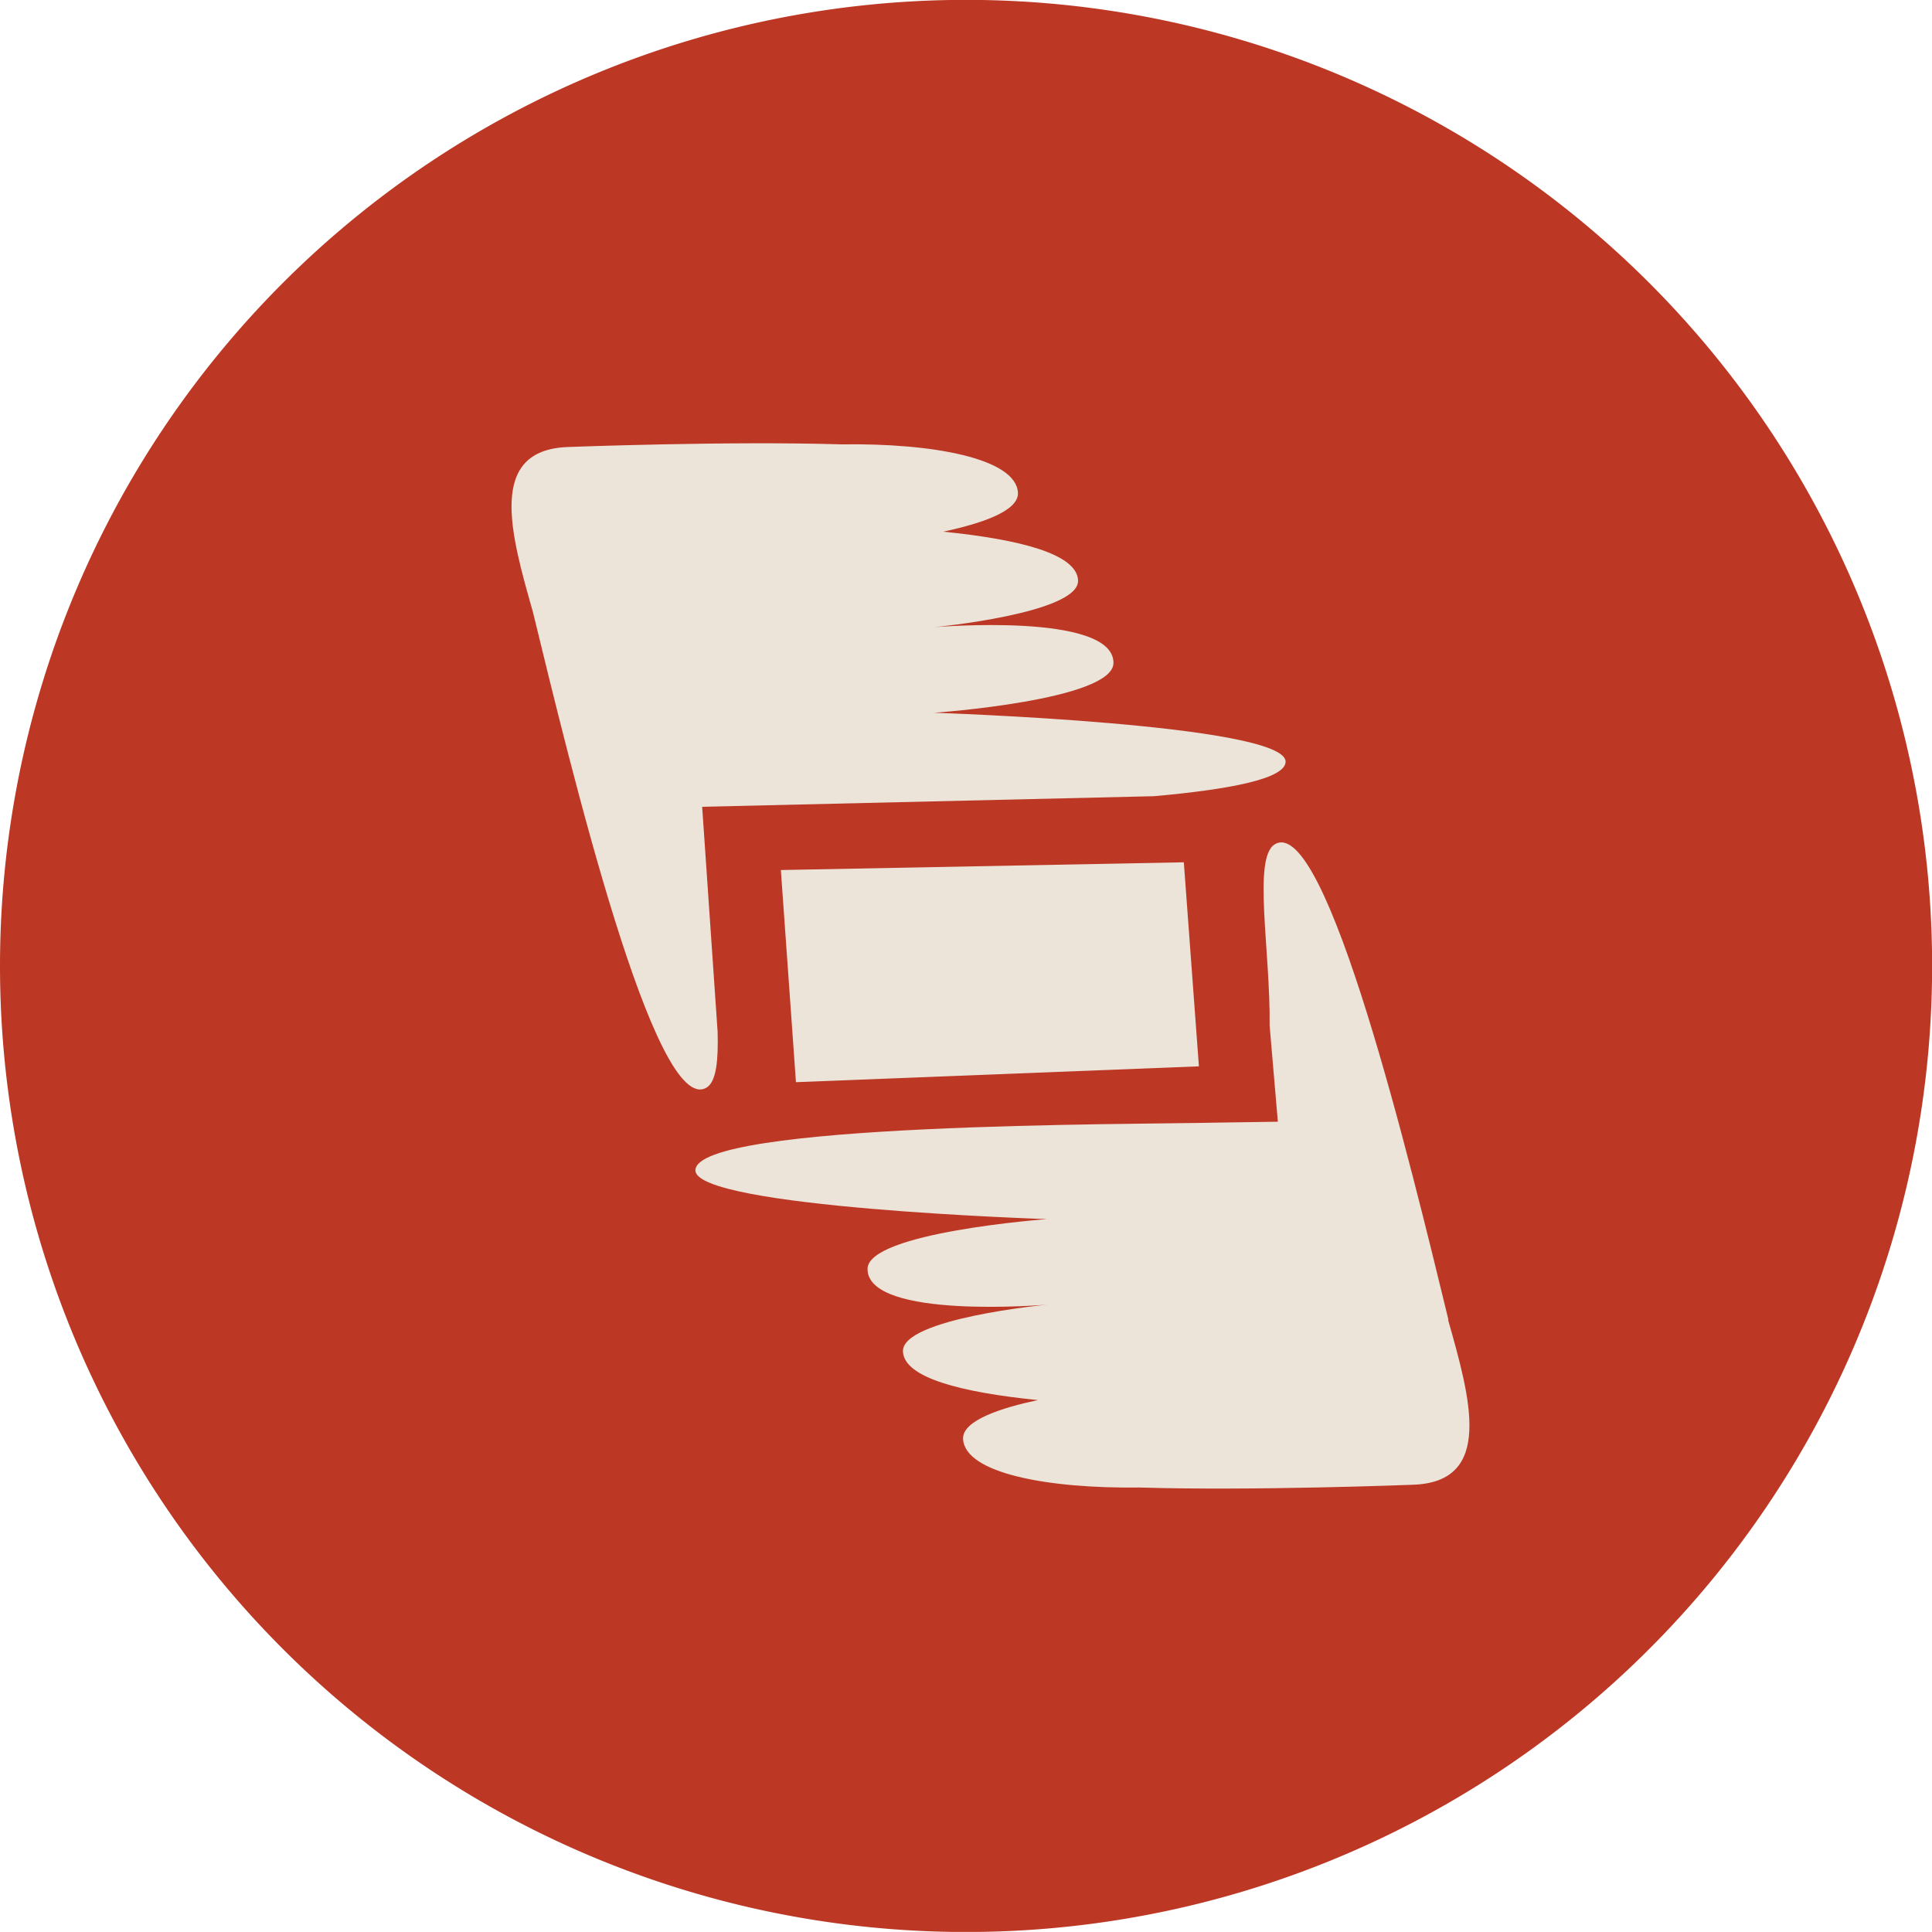
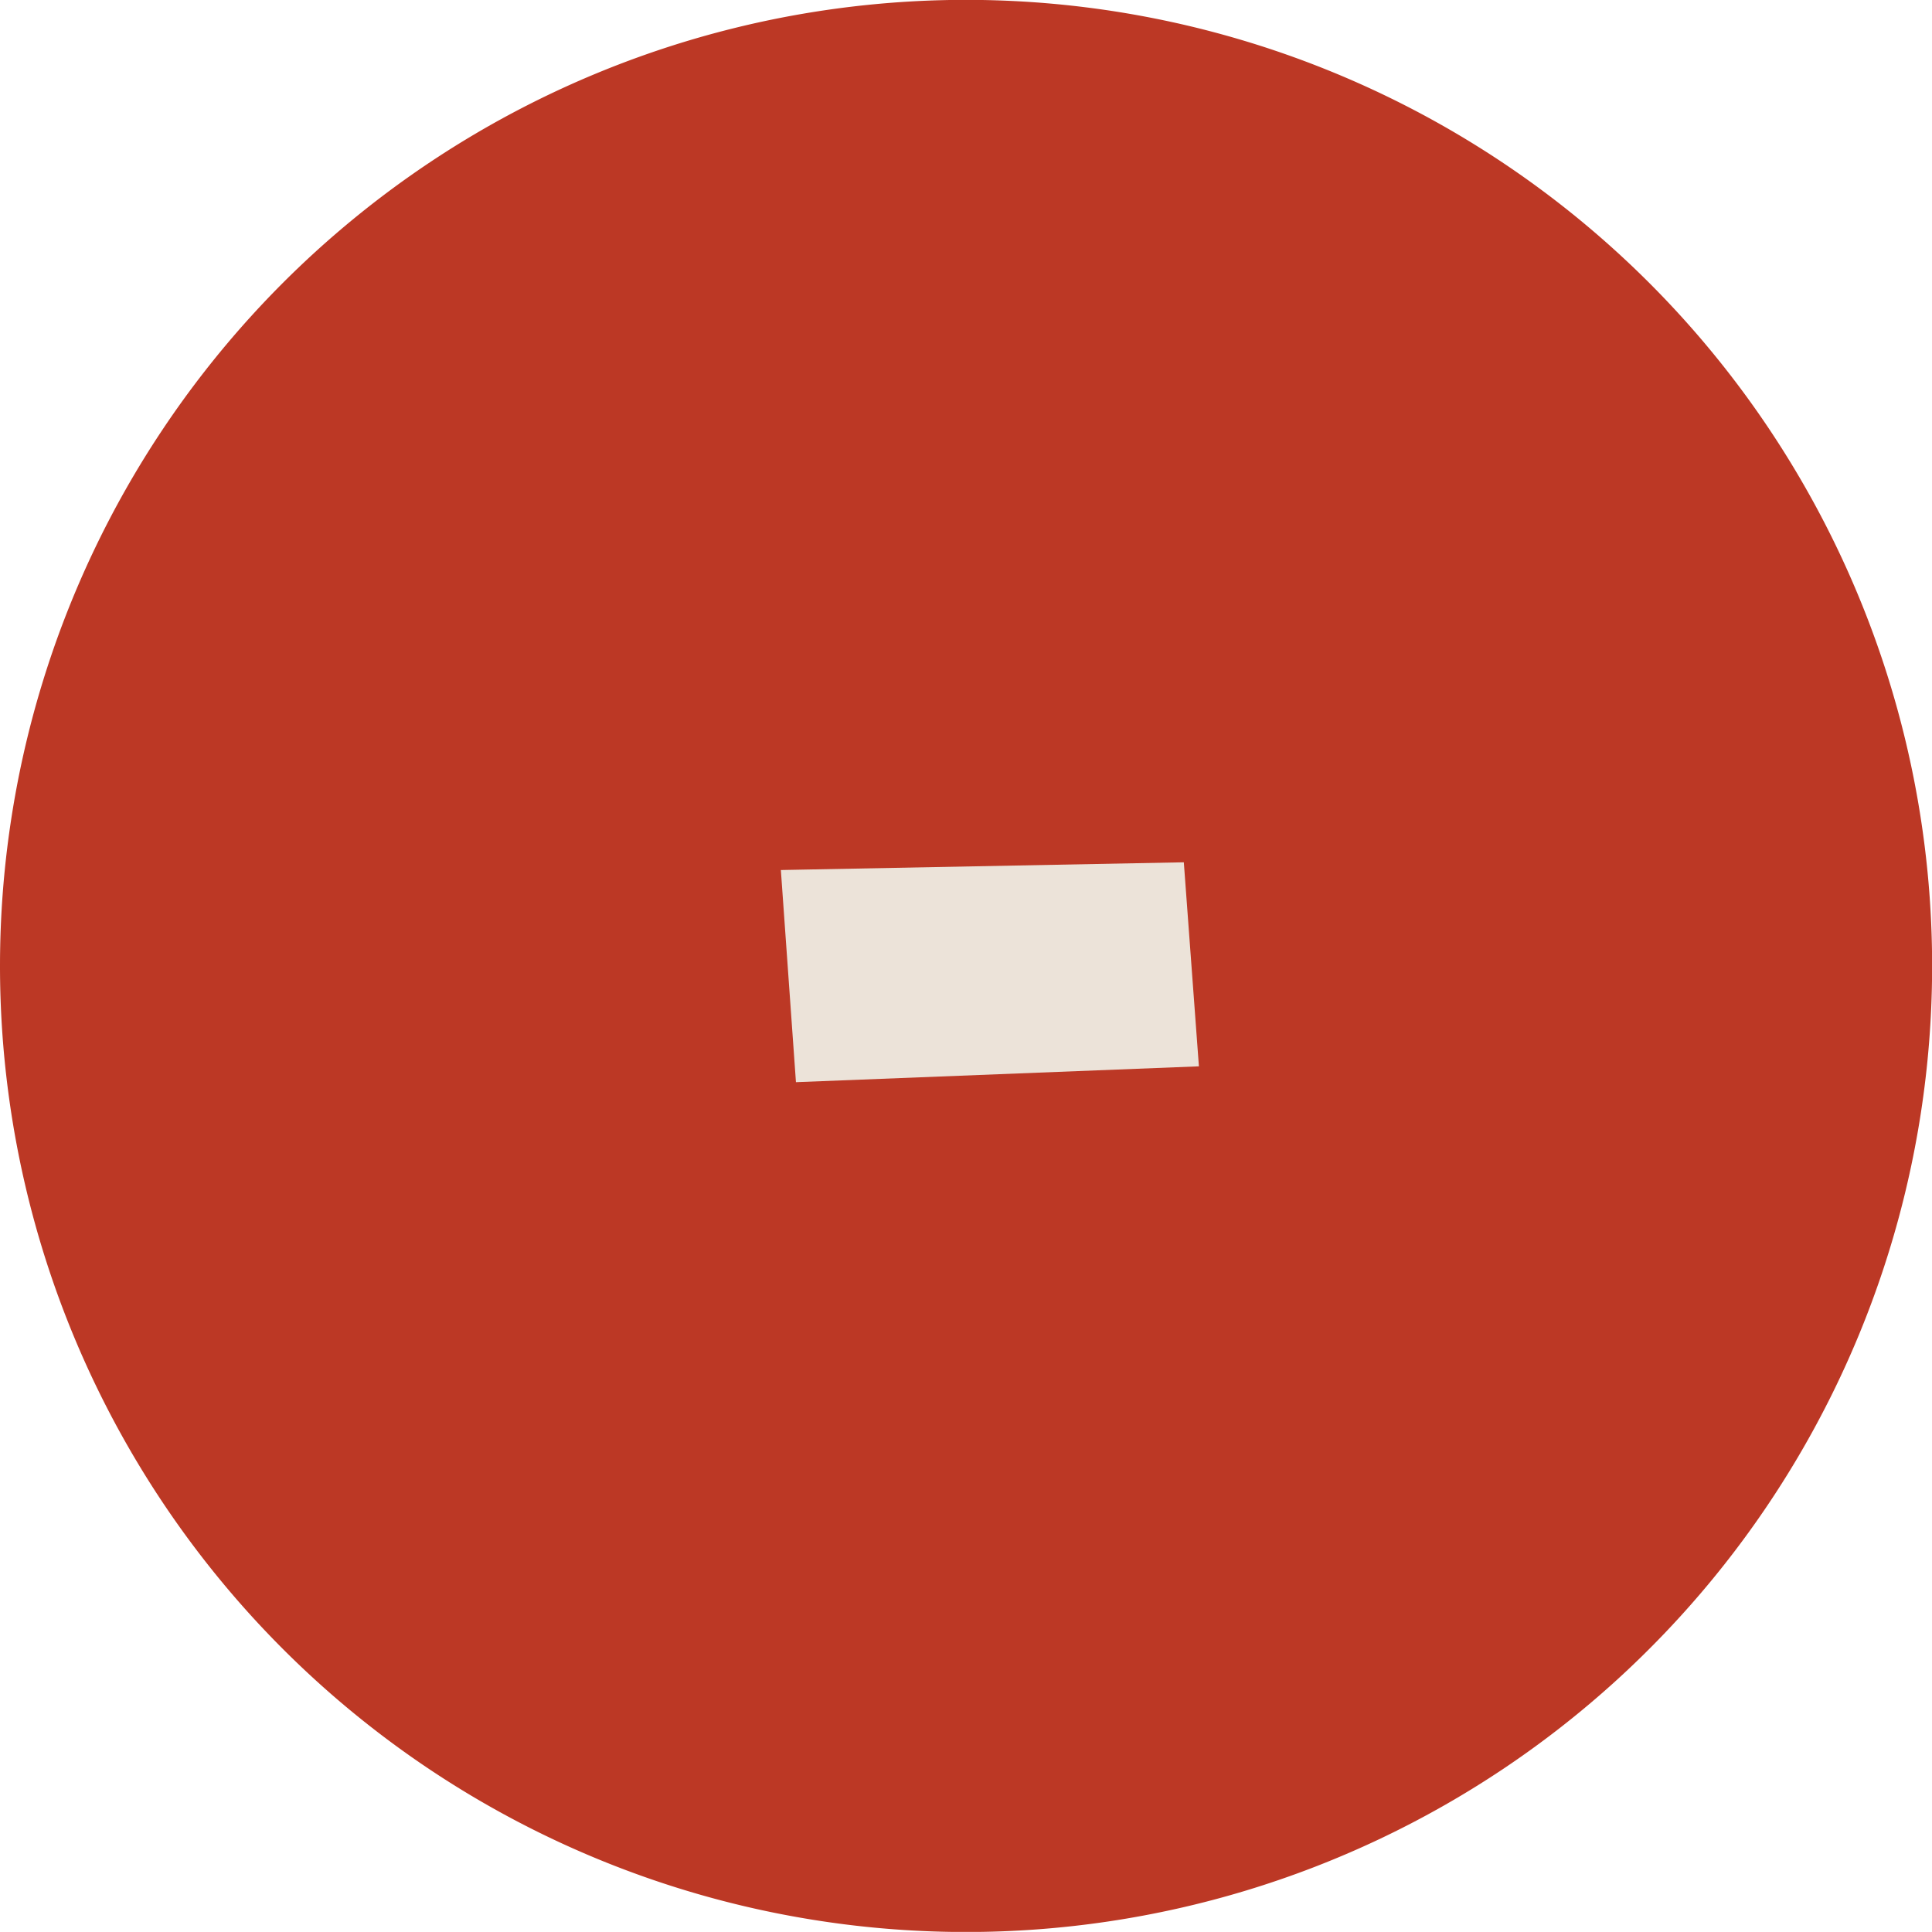
<svg xmlns="http://www.w3.org/2000/svg" viewBox="0 0 154.91 154.9">
  <defs>
    <style>.cls-1{fill:none;}.cls-2{clip-path:url(#clip-path);}.cls-3{fill:#bc3825;}.cls-4{fill:#ece3d9;}</style>
    <clipPath id="clip-path" transform="translate(0 0)">
      <rect class="cls-1" width="154.91" height="154.91" />
    </clipPath>
  </defs>
  <title>Risorsa 4</title>
  <g id="Livello_2" data-name="Livello 2">
    <g id="Livello_1-2" data-name="Livello 1">
      <g class="cls-2">
        <path class="cls-3" d="M77.45,154.91A77.46,77.46,0,1,0,0,77.45a77.46,77.46,0,0,0,77.45,77.46" transform="translate(0 0)" />
-         <path class="cls-4" d="M74.9,57.15s14.38-1,14.38-4c0-4.09-14.38-2.86-14.38-2.86s11.67-1.11,11.54-3.76c-.1-2.11-4.65-3.28-10.82-3.9,2.93-.62,6.06-1.62,6-3.11-.13-2.78-6.89-4-14.15-3.89-9.13-.28-21.88.21-21.88.21-6.56.2-4.66,6.91-2.86,13.23,3,12.33,9.81,40.63,13.93,38.13.78-.48.94-2.19.88-4.46L56.3,64.69l36.23-.85c6.07-.54,10.55-1.4,10.55-2.77,0-3-28.18-3.92-28.18-3.92" transform="translate(0 0)" />
-         <path class="cls-4" d="M116.14,105.83c-3-12.33-9.81-40.63-13.93-38.13-1.78,1.09-.34,8.53-.41,14.53l.66,7.71-4.7.07c-6.76.16-42,0-42,3.83,0,3,28.18,3.91,28.18,3.91s-14.38,1.06-14.38,4c0,4.09,14.38,2.86,14.38,2.86s-11.67,1.11-11.54,3.76c.1,2.1,4.65,3.27,10.82,3.89-2.93.62-6.06,1.63-6,3.11.13,2.78,6.89,4,14.15,3.9,9.13.28,21.88-.22,21.88-.22,6.56-.19,4.65-6.91,2.86-13.22" transform="translate(0 0)" />
      </g>
      <polygon class="cls-4" points="62.61 69.76 94.92 69.14 96.13 85.5 63.82 86.77 62.61 69.76" />
    </g>
  </g>
</svg>